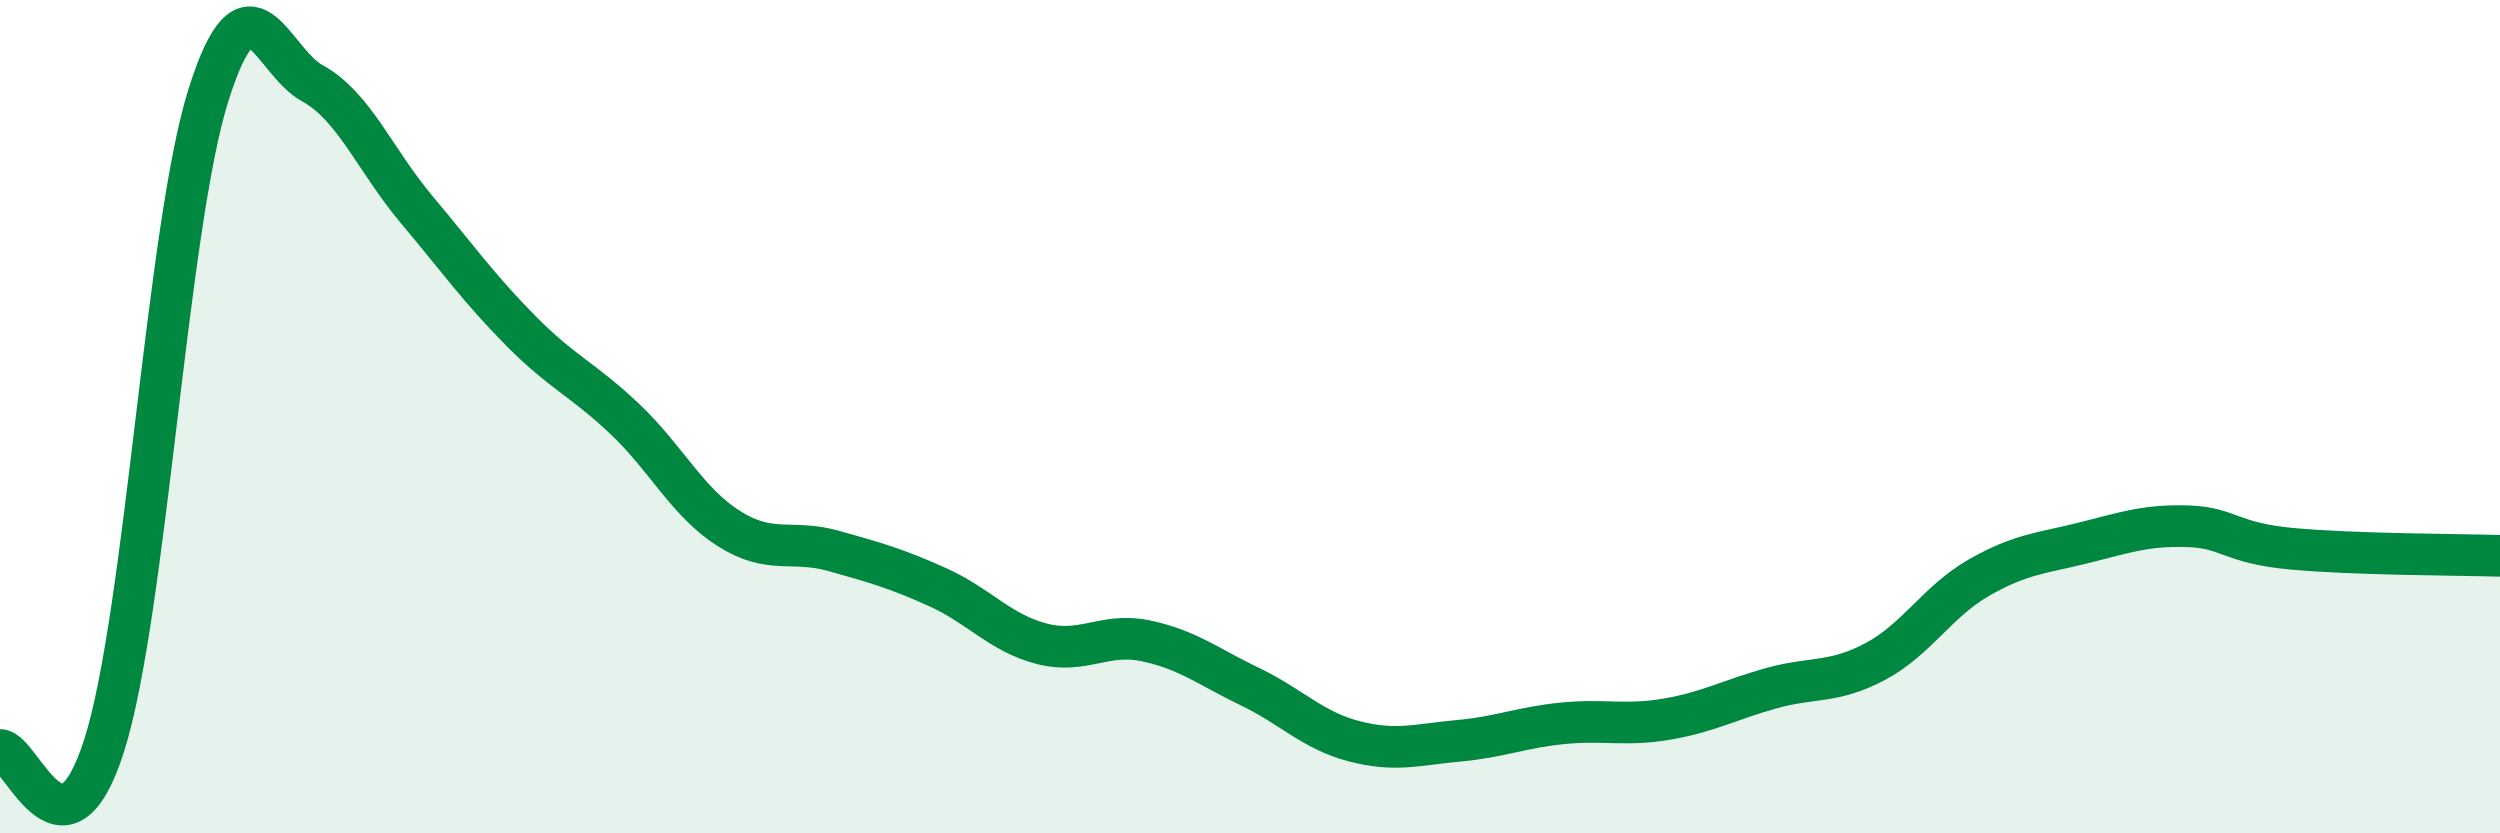
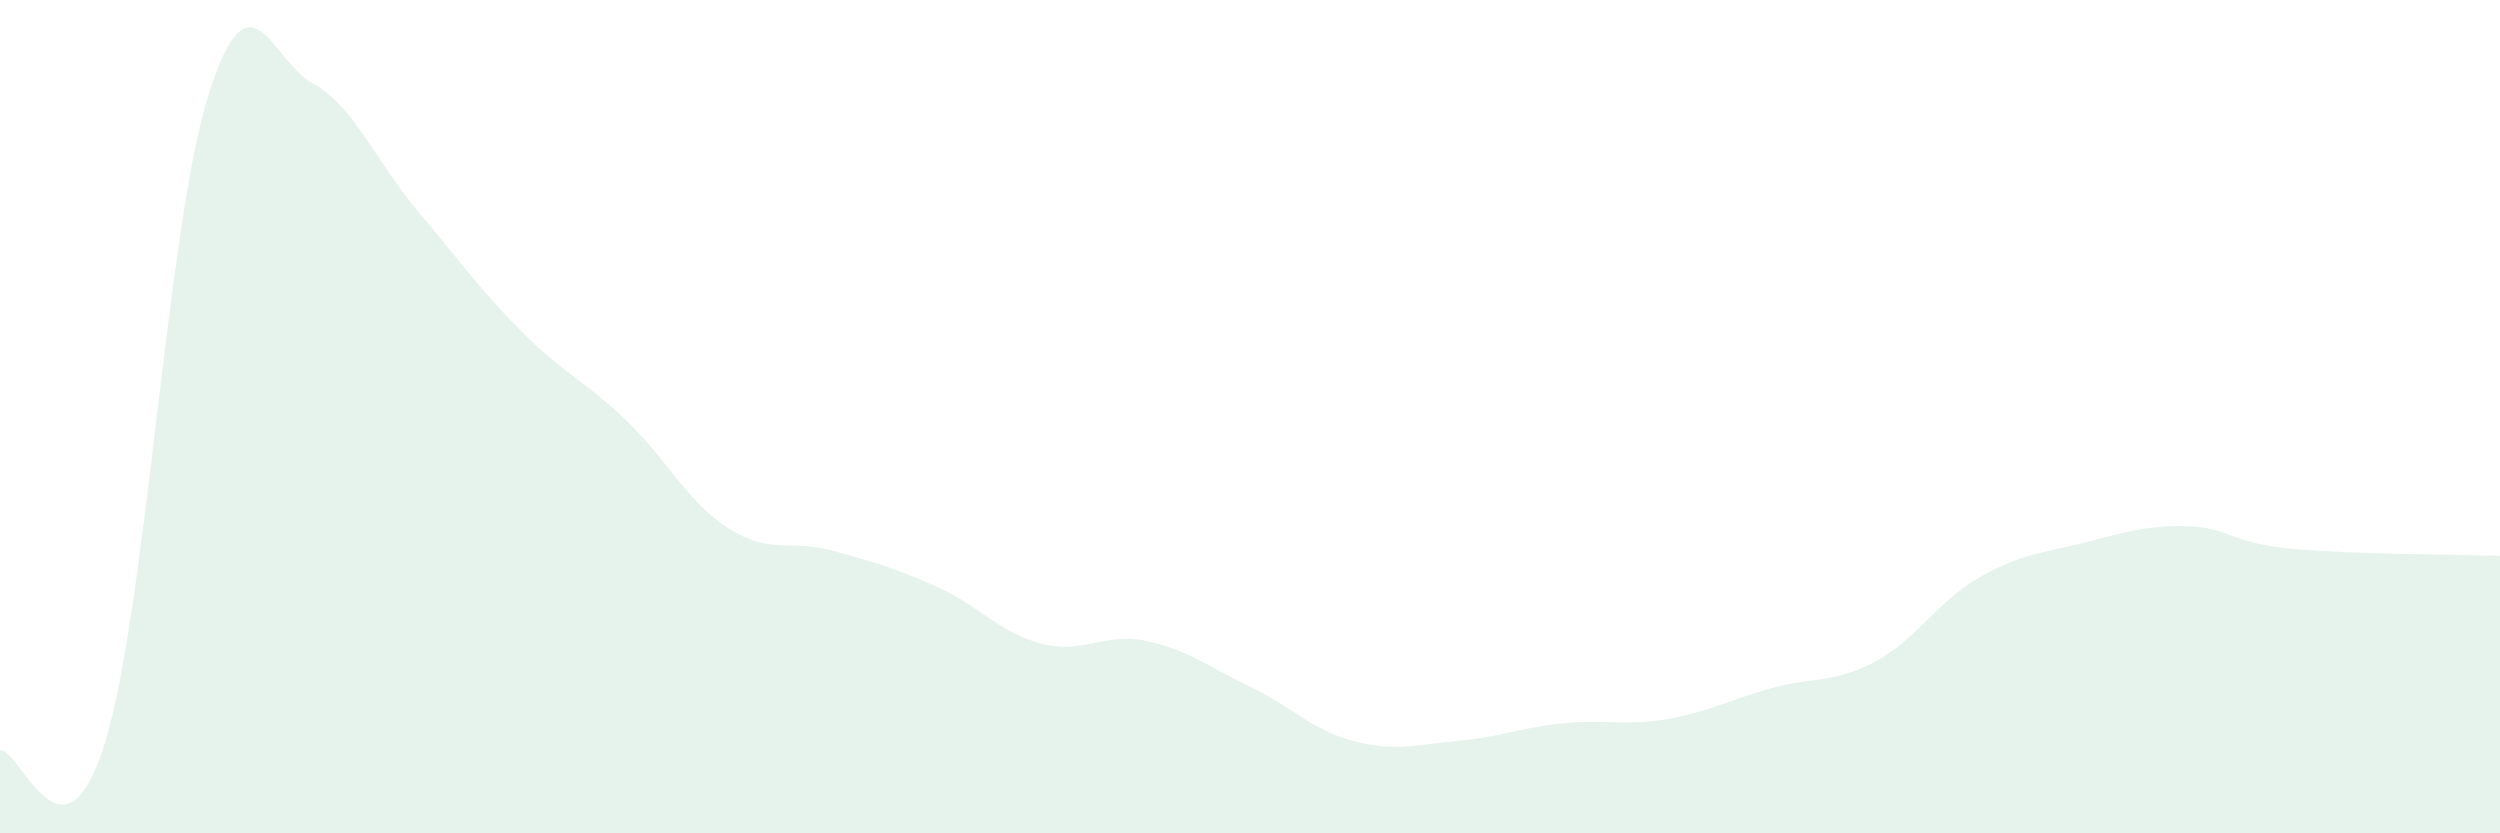
<svg xmlns="http://www.w3.org/2000/svg" width="60" height="20" viewBox="0 0 60 20">
  <path d="M 0,18 C 0.5,17.98 1.5,21.03 2.5,17.89 C 3.5,14.75 4,5.47 5,2.29 C 6,-0.89 6.5,1.45 7.5,2 C 8.5,2.55 9,3.84 10,5.03 C 11,6.22 11.5,6.93 12.5,7.94 C 13.5,8.95 14,9.11 15,10.06 C 16,11.01 16.5,12.06 17.5,12.69 C 18.5,13.32 19,12.94 20,13.22 C 21,13.5 21.5,13.64 22.5,14.09 C 23.5,14.54 24,15.19 25,15.45 C 26,15.71 26.5,15.17 27.5,15.38 C 28.5,15.59 29,16 30,16.48 C 31,16.96 31.5,17.53 32.5,17.79 C 33.5,18.05 34,17.87 35,17.78 C 36,17.69 36.5,17.46 37.5,17.36 C 38.5,17.26 39,17.43 40,17.26 C 41,17.09 41.5,16.8 42.5,16.52 C 43.5,16.24 44,16.41 45,15.88 C 46,15.35 46.5,14.43 47.5,13.86 C 48.5,13.29 49,13.28 50,13.03 C 51,12.78 51.5,12.6 52.5,12.63 C 53.5,12.66 53.5,13.03 55,13.17 C 56.5,13.31 59,13.31 60,13.34L60 20L0 20Z" fill="#008740" opacity="0.1" stroke-linecap="round" stroke-linejoin="round" />
-   <path d="M 0,18 C 0.5,17.98 1.5,21.03 2.5,17.89 C 3.5,14.75 4,5.47 5,2.29 C 6,-0.89 6.5,1.45 7.5,2 C 8.5,2.55 9,3.84 10,5.03 C 11,6.22 11.5,6.93 12.5,7.94 C 13.5,8.95 14,9.11 15,10.06 C 16,11.01 16.5,12.06 17.5,12.69 C 18.5,13.32 19,12.94 20,13.22 C 21,13.5 21.5,13.64 22.5,14.09 C 23.5,14.54 24,15.19 25,15.45 C 26,15.71 26.5,15.17 27.5,15.38 C 28.5,15.59 29,16 30,16.48 C 31,16.96 31.5,17.53 32.5,17.79 C 33.5,18.05 34,17.87 35,17.78 C 36,17.69 36.5,17.46 37.5,17.36 C 38.5,17.26 39,17.43 40,17.26 C 41,17.09 41.5,16.8 42.5,16.52 C 43.5,16.24 44,16.41 45,15.88 C 46,15.35 46.5,14.43 47.5,13.86 C 48.5,13.29 49,13.28 50,13.03 C 51,12.78 51.5,12.6 52.5,12.63 C 53.5,12.66 53.5,13.03 55,13.17 C 56.5,13.31 59,13.31 60,13.34" stroke="#008740" stroke-width="1" fill="none" stroke-linecap="round" stroke-linejoin="round" />
</svg>